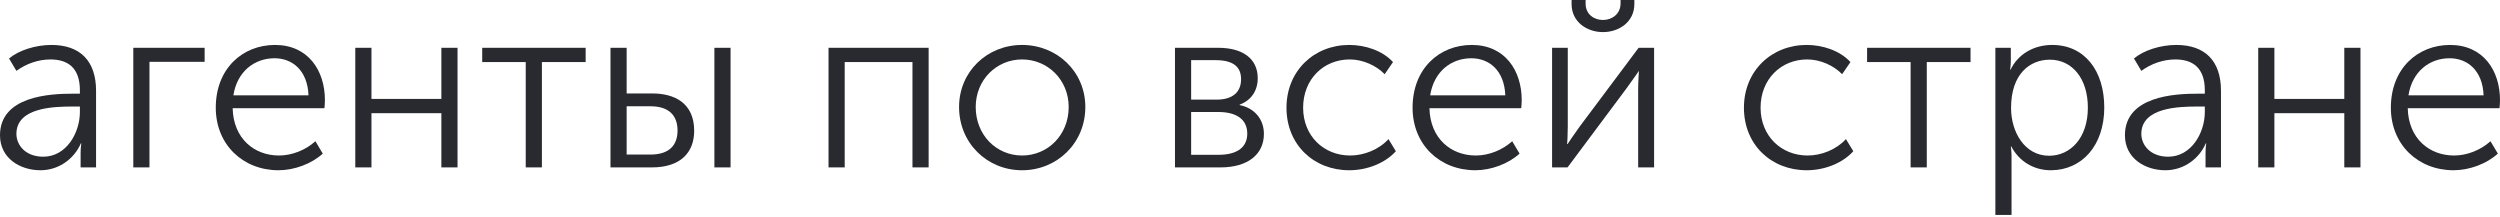
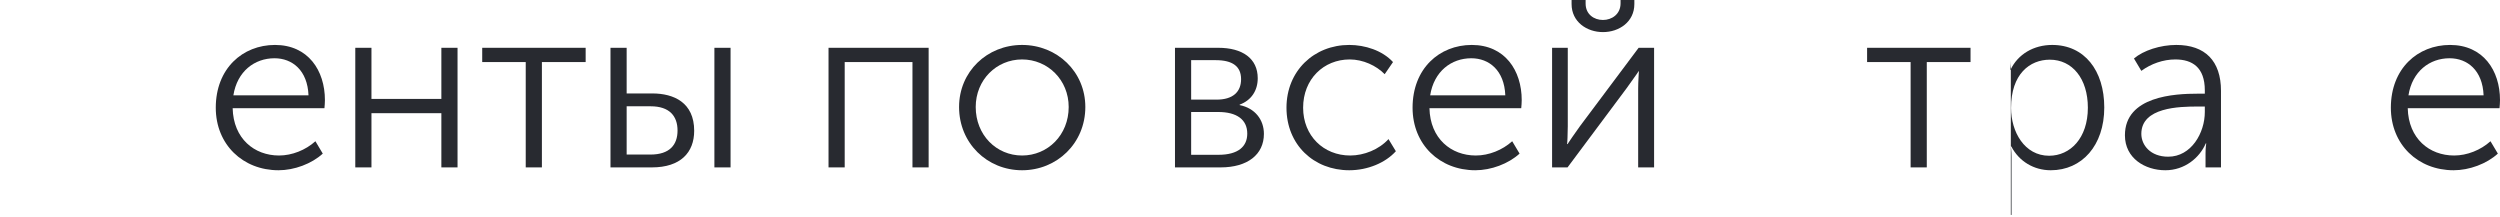
<svg xmlns="http://www.w3.org/2000/svg" width="842" height="73" viewBox="0 0 842 73" fill="none">
-   <path d="M0 45.568C0 53.336 6.807 57.34 13.614 57.34C20.101 57.34 25.146 53.176 27.229 48.291H27.389C27.389 48.291 27.149 49.652 27.149 51.654V56.379H32.354V30.592C32.354 20.502 26.988 15.136 17.298 15.136C11.933 15.136 6.247 16.978 3.043 19.701L5.526 23.865C8.809 21.463 12.894 20.021 16.978 20.021C22.664 20.021 26.908 22.664 26.908 30.432V31.553H24.506C16.818 31.553 0 32.354 0 45.568ZM5.526 45.087C5.526 36.118 18.339 35.878 24.586 35.878H26.908V37.72C26.908 44.767 22.343 52.776 14.575 52.776C8.569 52.776 5.526 48.851 5.526 45.087Z" fill="#282A30" />
-   <path d="M44.895 56.379H50.341V20.822H68.921V16.097H44.895V56.379Z" fill="#282A30" />
  <path d="M72.673 36.278C72.673 48.691 81.803 57.34 93.816 57.34C99.101 57.34 104.947 55.178 108.711 51.734L106.229 47.57C102.945 50.533 98.38 52.375 93.976 52.375C85.647 52.375 78.6 46.689 78.359 36.438H109.272C109.352 35.557 109.432 34.596 109.432 33.715C109.432 23.705 103.746 15.136 92.614 15.136C81.723 15.136 72.673 23.064 72.673 36.278ZM78.6 32.114C79.881 24.025 85.727 19.621 92.454 19.621C98.46 19.621 103.586 23.705 103.906 32.114H78.6Z" fill="#282A30" />
  <path d="M119.662 56.379H125.107V38.12H148.652V56.379H154.098V16.097H148.652V33.315H125.107V16.097H119.662V56.379Z" fill="#282A30" />
  <path d="M177.066 56.379H182.511V20.902H197.247V16.097H162.41V20.902H177.066V56.379Z" fill="#282A30" />
  <path d="M240.608 56.379H246.054V16.097H240.608V56.379ZM205.611 56.379H219.546C229.236 56.379 233.801 51.334 233.801 44.046C233.801 34.516 226.914 31.473 219.706 31.473H211.057V16.097H205.611V56.379ZM211.057 52.055V35.798H219.146C225.472 35.798 228.195 39.081 228.195 43.966C228.195 48.771 225.552 52.055 219.066 52.055H211.057Z" fill="#282A30" />
  <path d="M279.048 56.379H284.494V20.902H307.318V56.379H312.764V16.097H279.048V56.379Z" fill="#282A30" />
  <path d="M323.015 36.038C323.015 48.211 332.465 57.34 344.237 57.34C356.01 57.34 365.54 48.211 365.54 36.038C365.54 24.105 356.01 15.136 344.237 15.136C332.465 15.136 323.015 24.105 323.015 36.038ZM328.621 36.038C328.621 26.908 335.588 20.021 344.237 20.021C352.886 20.021 359.934 26.908 359.934 36.038C359.934 45.488 352.886 52.375 344.237 52.375C335.588 52.375 328.621 45.488 328.621 36.038Z" fill="#282A30" />
  <path d="M395.733 56.379H411.11C420.159 56.379 425.685 52.055 425.685 45.087C425.685 40.362 422.722 36.438 417.516 35.397V35.237C421.44 33.796 423.603 30.512 423.603 26.348C423.603 19.701 418.477 16.097 410.309 16.097H395.733V56.379ZM401.179 33.555V20.261H409.428C415.114 20.261 417.997 22.343 417.997 26.668C417.997 30.993 415.194 33.555 409.748 33.555H401.179ZM401.179 52.135V37.72H410.309C416.555 37.72 420.079 40.282 420.079 45.007C420.079 49.332 417.036 52.135 410.389 52.135H401.179Z" fill="#282A30" />
  <path d="M433.287 36.278C433.287 48.771 442.497 57.34 454.43 57.34C460.596 57.34 466.602 54.858 470.126 50.934L467.643 46.849C464.44 50.373 459.395 52.375 454.75 52.375C445.78 52.375 438.893 45.728 438.893 36.278C438.893 26.668 445.78 20.021 454.59 20.021C459.074 20.021 463.559 22.103 466.362 24.986L469.165 20.902C465.561 16.978 459.715 15.136 454.43 15.136C442.577 15.136 433.287 23.865 433.287 36.278Z" fill="#282A30" />
  <path d="M475.754 36.278C475.754 48.691 484.883 57.34 496.896 57.34C502.182 57.34 508.028 55.178 511.792 51.734L509.309 47.57C506.026 50.533 501.461 52.375 497.056 52.375C488.728 52.375 481.68 46.689 481.44 36.438H512.352C512.432 35.557 512.513 34.596 512.513 33.715C512.513 23.705 506.827 15.136 495.695 15.136C484.803 15.136 475.754 23.064 475.754 36.278ZM481.68 32.114C482.961 24.025 488.808 19.621 495.535 19.621C501.541 19.621 506.666 23.705 506.987 32.114H481.68Z" fill="#282A30" />
  <path d="M539.88 10.811C545.326 10.811 550.451 7.368 550.451 1.361V0H545.806V1.121C545.806 4.805 542.843 6.727 539.88 6.727C536.837 6.727 534.034 4.805 534.034 1.201V0H529.309V1.361C529.309 7.368 534.434 10.811 539.88 10.811ZM522.742 56.379H527.948L547.728 29.871C549.25 27.629 551.733 24.426 551.813 24.025H551.973C551.973 24.346 551.733 27.549 551.733 29.871V56.379H557.098V16.097H551.893L532.112 42.525C530.51 44.767 528.108 48.211 527.948 48.531H527.787C527.867 48.371 528.028 45.007 528.028 42.525V16.097H522.742V56.379Z" fill="#282A30" />
-   <path d="M587.356 36.278C587.356 48.771 596.565 57.34 608.498 57.34C614.664 57.34 620.671 54.858 624.194 50.934L621.712 46.849C618.508 50.373 613.463 52.375 608.818 52.375C599.849 52.375 592.962 45.728 592.962 36.278C592.962 26.668 599.849 20.021 608.658 20.021C613.143 20.021 617.628 22.103 620.43 24.986L623.233 20.902C619.63 16.978 613.783 15.136 608.498 15.136C596.645 15.136 587.356 23.865 587.356 36.278Z" fill="#282A30" />
  <path d="M643.494 56.379H648.94V20.902H663.675V16.097H628.839V20.902H643.494V56.379Z" fill="#282A30" />
-   <path d="M672.04 72.396H677.486V52.856C677.486 50.773 677.245 49.332 677.245 49.332H677.405C680.048 54.377 685.013 57.34 690.699 57.34C701.19 57.34 708.718 49.012 708.718 36.198C708.718 23.785 702.071 15.136 691.18 15.136C684.933 15.136 679.648 18.259 677.165 23.465H677.005C677.005 23.465 677.245 22.103 677.245 20.341V16.097H672.04V72.396ZM677.325 36.358C677.325 24.906 683.652 20.101 690.379 20.101C697.907 20.101 703.193 26.428 703.193 36.278C703.193 46.529 697.266 52.455 690.139 52.455C681.89 52.455 677.325 44.447 677.325 36.358Z" fill="#282A30" />
+   <path d="M672.04 72.396H677.486V52.856C677.486 50.773 677.245 49.332 677.245 49.332H677.405C680.048 54.377 685.013 57.34 690.699 57.34C701.19 57.34 708.718 49.012 708.718 36.198C708.718 23.785 702.071 15.136 691.18 15.136C684.933 15.136 679.648 18.259 677.165 23.465H677.005C677.005 23.465 677.245 22.103 677.245 20.341V16.097V72.396ZM677.325 36.358C677.325 24.906 683.652 20.101 690.379 20.101C697.907 20.101 703.193 26.428 703.193 36.278C703.193 46.529 697.266 52.455 690.139 52.455C681.89 52.455 677.325 44.447 677.325 36.358Z" fill="#282A30" />
  <path d="M715.675 45.568C715.675 53.336 722.482 57.34 729.289 57.34C735.776 57.34 740.822 53.176 742.904 48.291H743.064C743.064 48.291 742.824 49.652 742.824 51.654V56.379H748.029V30.592C748.029 20.502 742.664 15.136 732.973 15.136C727.608 15.136 721.922 16.978 718.718 19.701L721.201 23.865C724.484 21.463 728.569 20.021 732.653 20.021C738.339 20.021 742.583 22.664 742.583 30.432V31.553H740.181C732.493 31.553 715.675 32.354 715.675 45.568ZM721.201 45.087C721.201 36.118 734.014 35.878 740.261 35.878H742.583V37.72C742.583 44.767 738.019 52.776 730.25 52.776C724.244 52.776 721.201 48.851 721.201 45.087Z" fill="#282A30" />
-   <path d="M760.57 56.379H766.016V38.12H789.561V56.379H795.007V16.097H789.561V33.315H766.016V16.097H760.57V56.379Z" fill="#282A30" />
  <path d="M805.241 36.278C805.241 48.691 814.371 57.34 826.384 57.34C831.669 57.34 837.515 55.178 841.279 51.734L838.797 47.57C835.513 50.533 830.948 52.375 826.544 52.375C818.215 52.375 811.167 46.689 810.927 36.438H841.84C841.92 35.557 842 34.596 842 33.715C842 23.705 836.314 15.136 825.182 15.136C814.291 15.136 805.241 23.064 805.241 36.278ZM811.167 32.114C812.449 24.025 818.295 19.621 825.022 19.621C831.028 19.621 836.154 23.705 836.474 32.114H811.167Z" fill="#282A30" />
</svg>